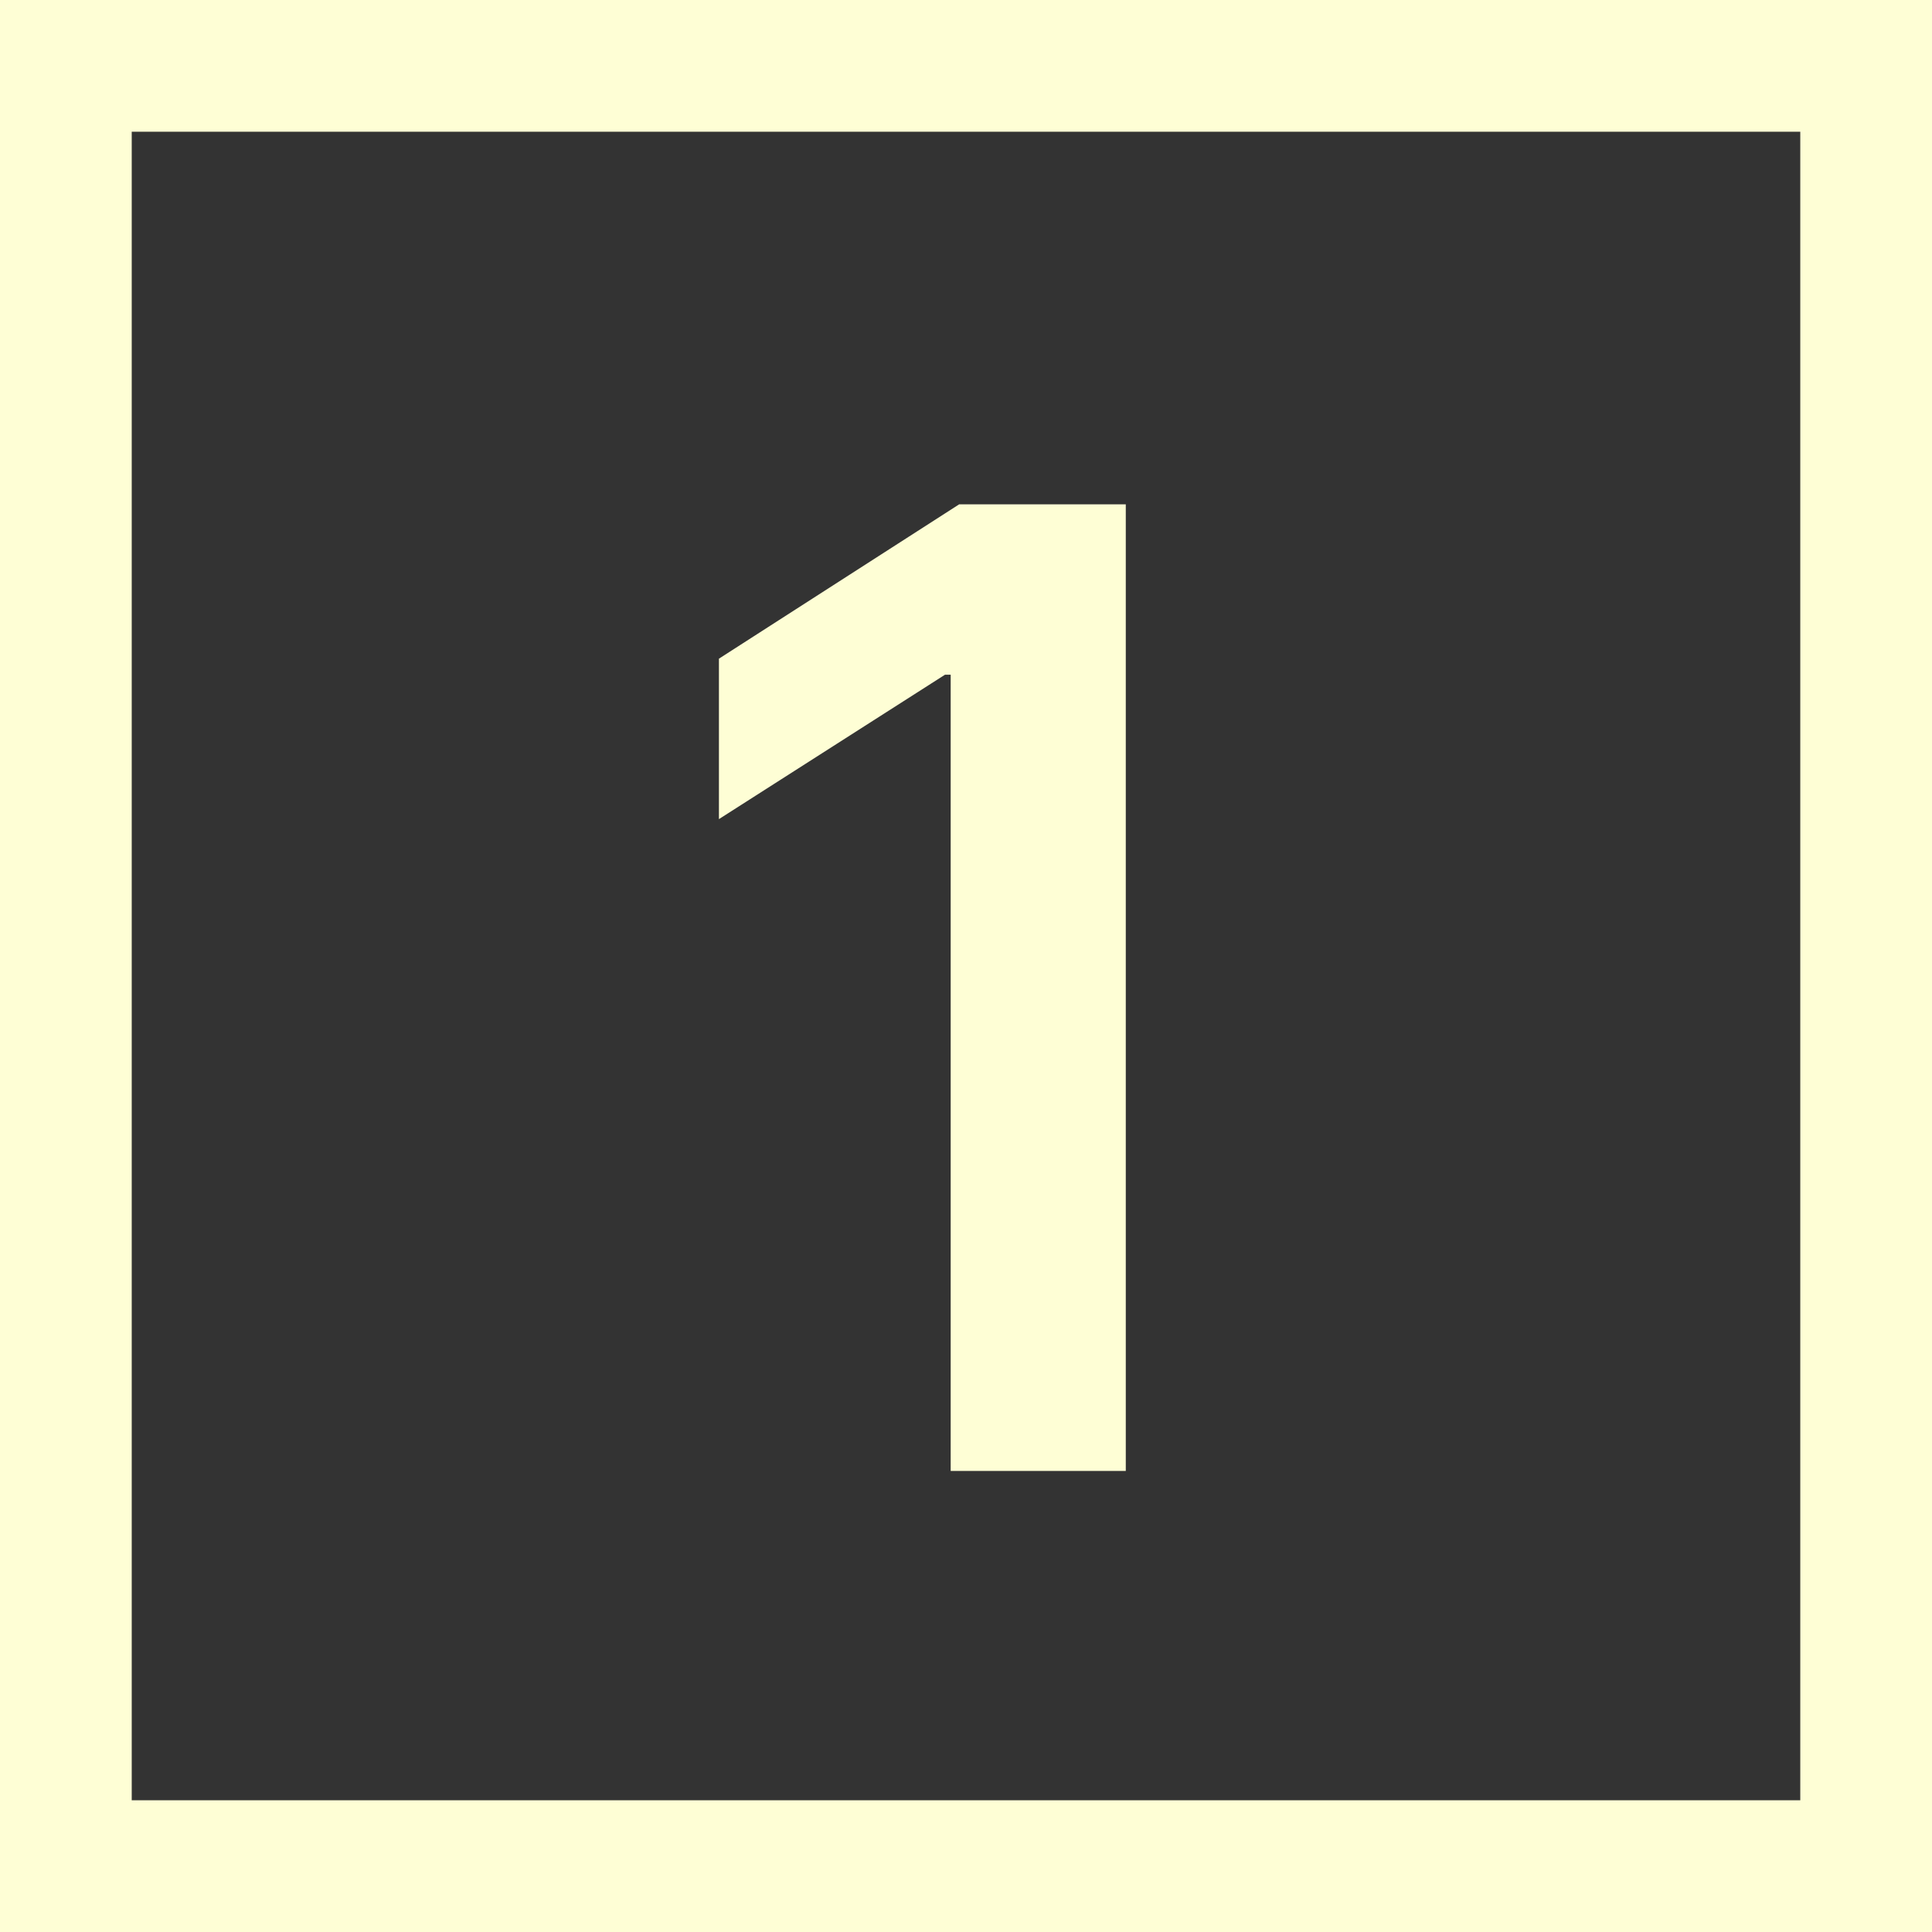
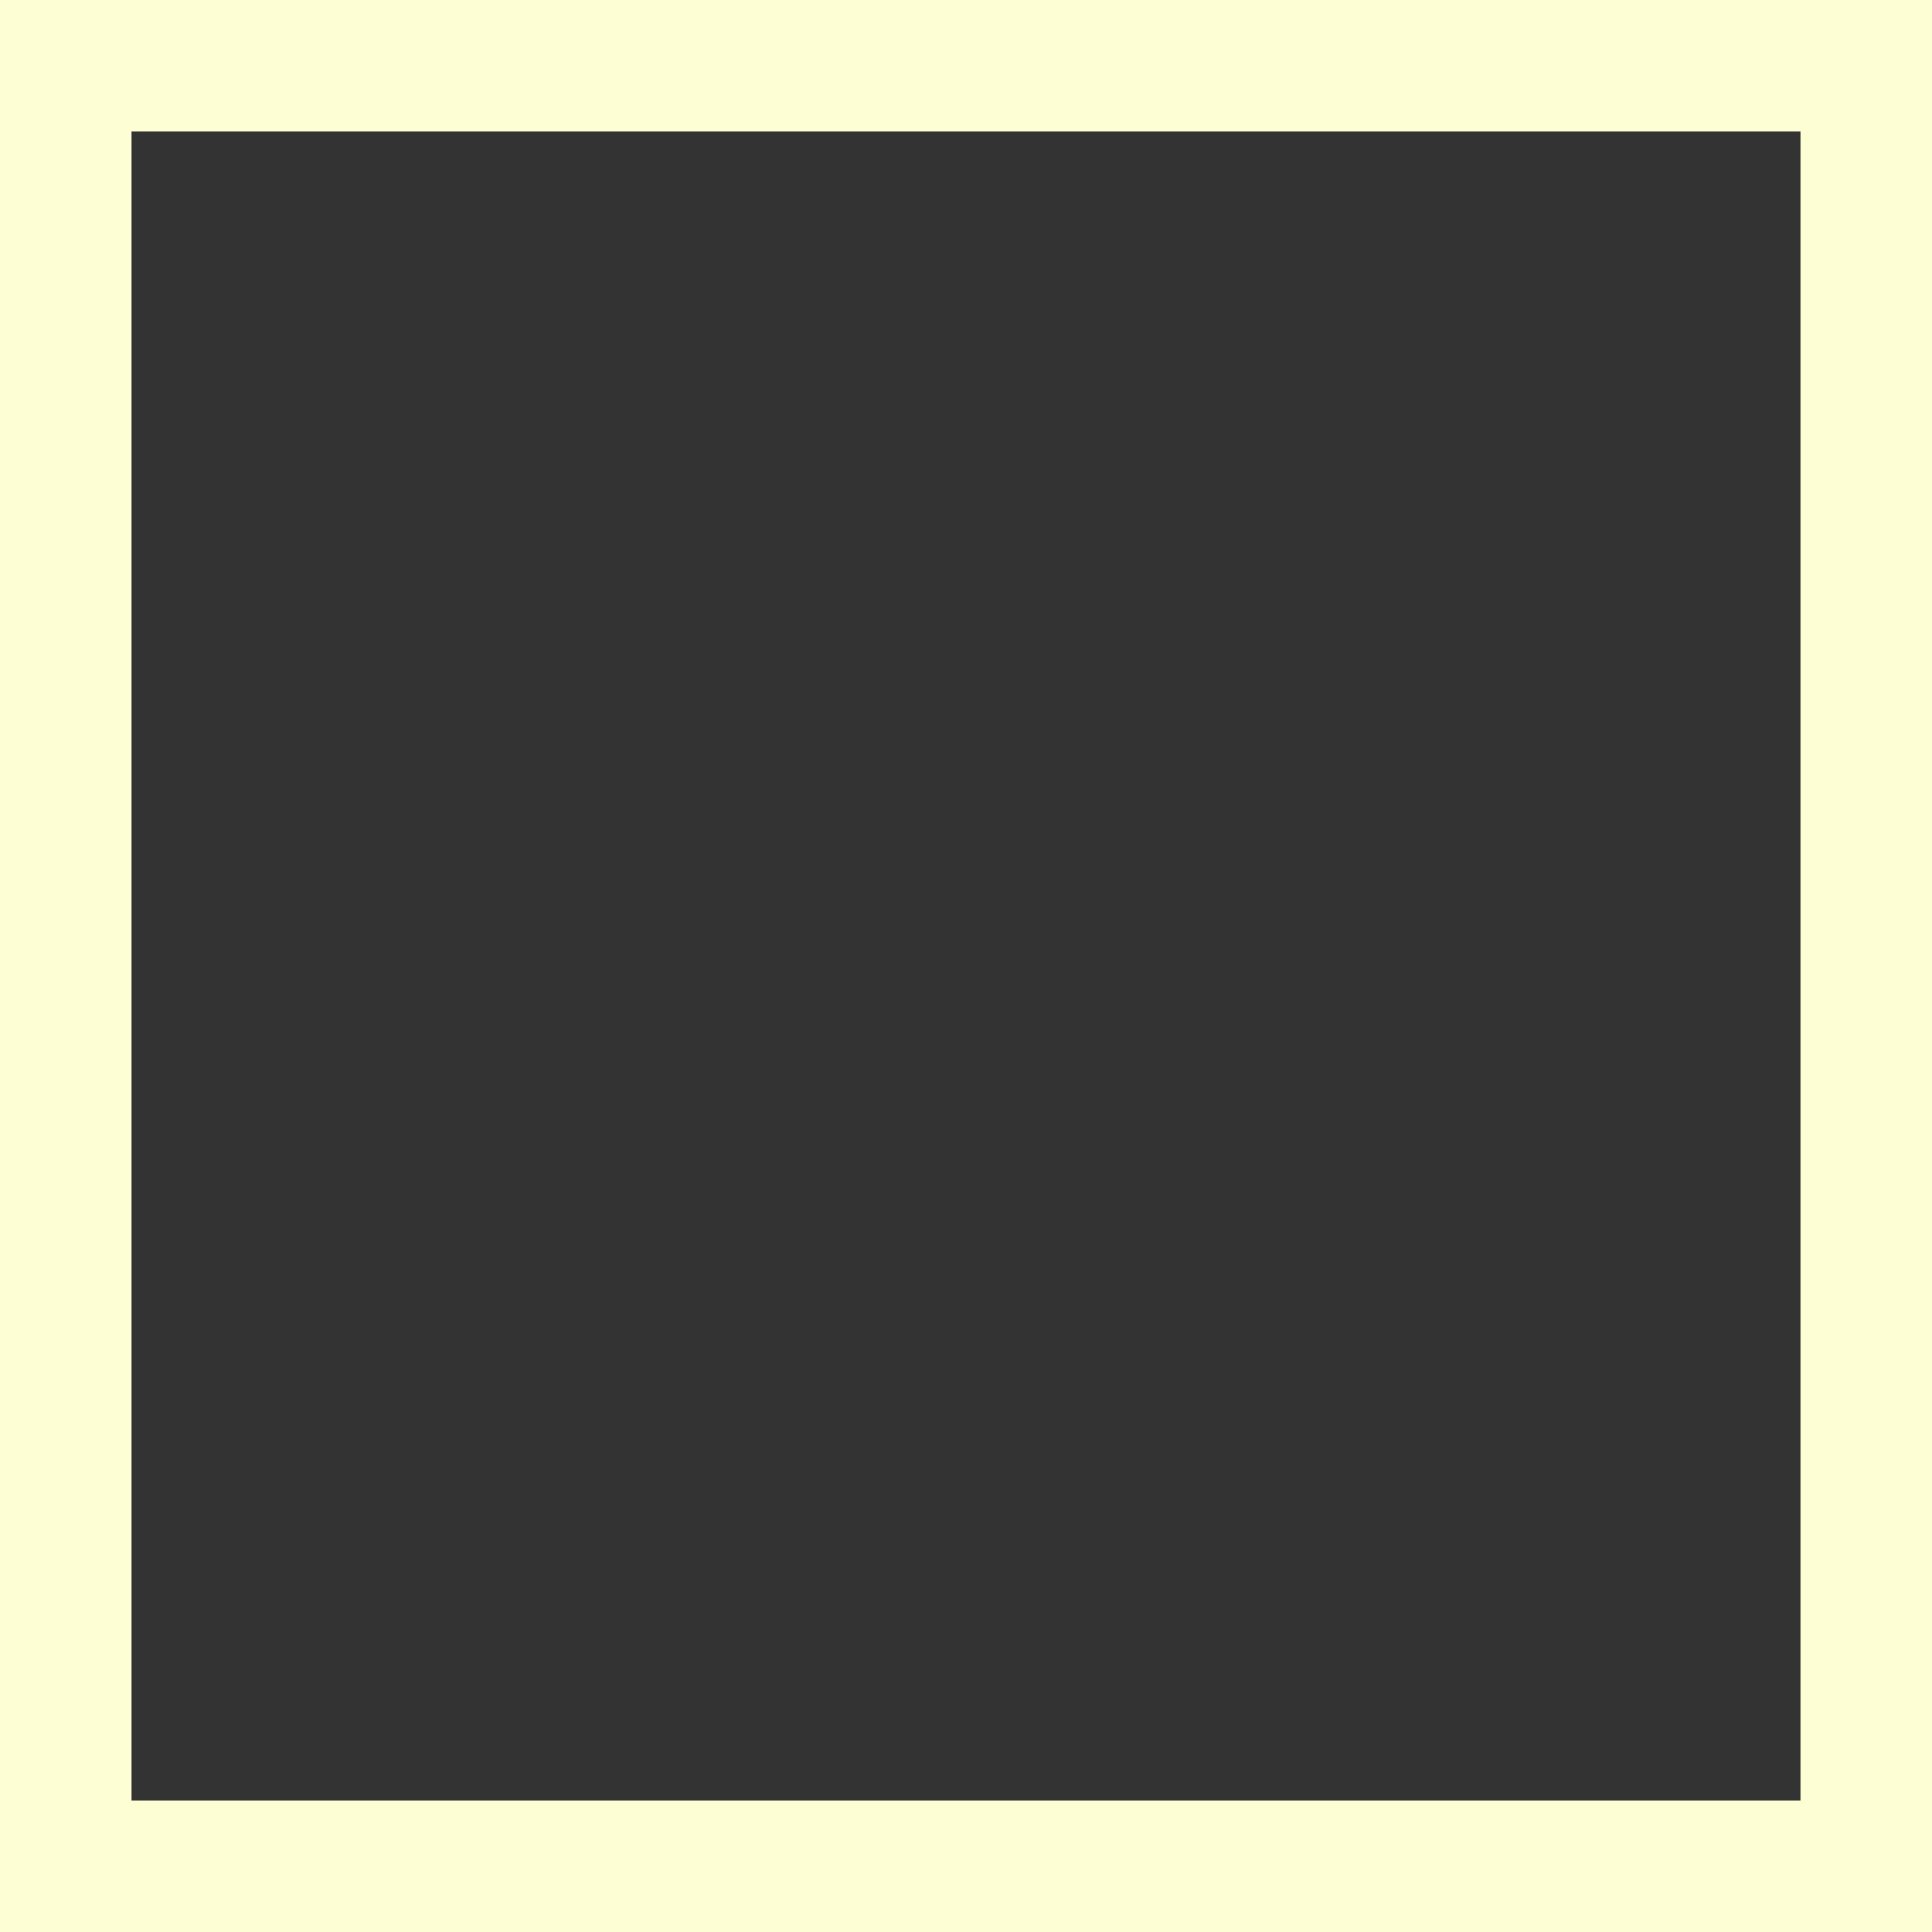
<svg xmlns="http://www.w3.org/2000/svg" width="44" height="44" viewBox="0 0 44 44" fill="none">
  <rect x="0" y="0" width="44" height="44" fill="#333333" stroke="none" />
  <rect x="1.5" y="1.5" width="41" height="41" stroke="#FEFED5" stroke-width="3" />
-   <path d="M25.639 11.486V33.5H21.651V15.366H21.522L16.373 18.655V15.001L21.844 11.486H25.639Z" fill="#FEFED5" />
</svg>